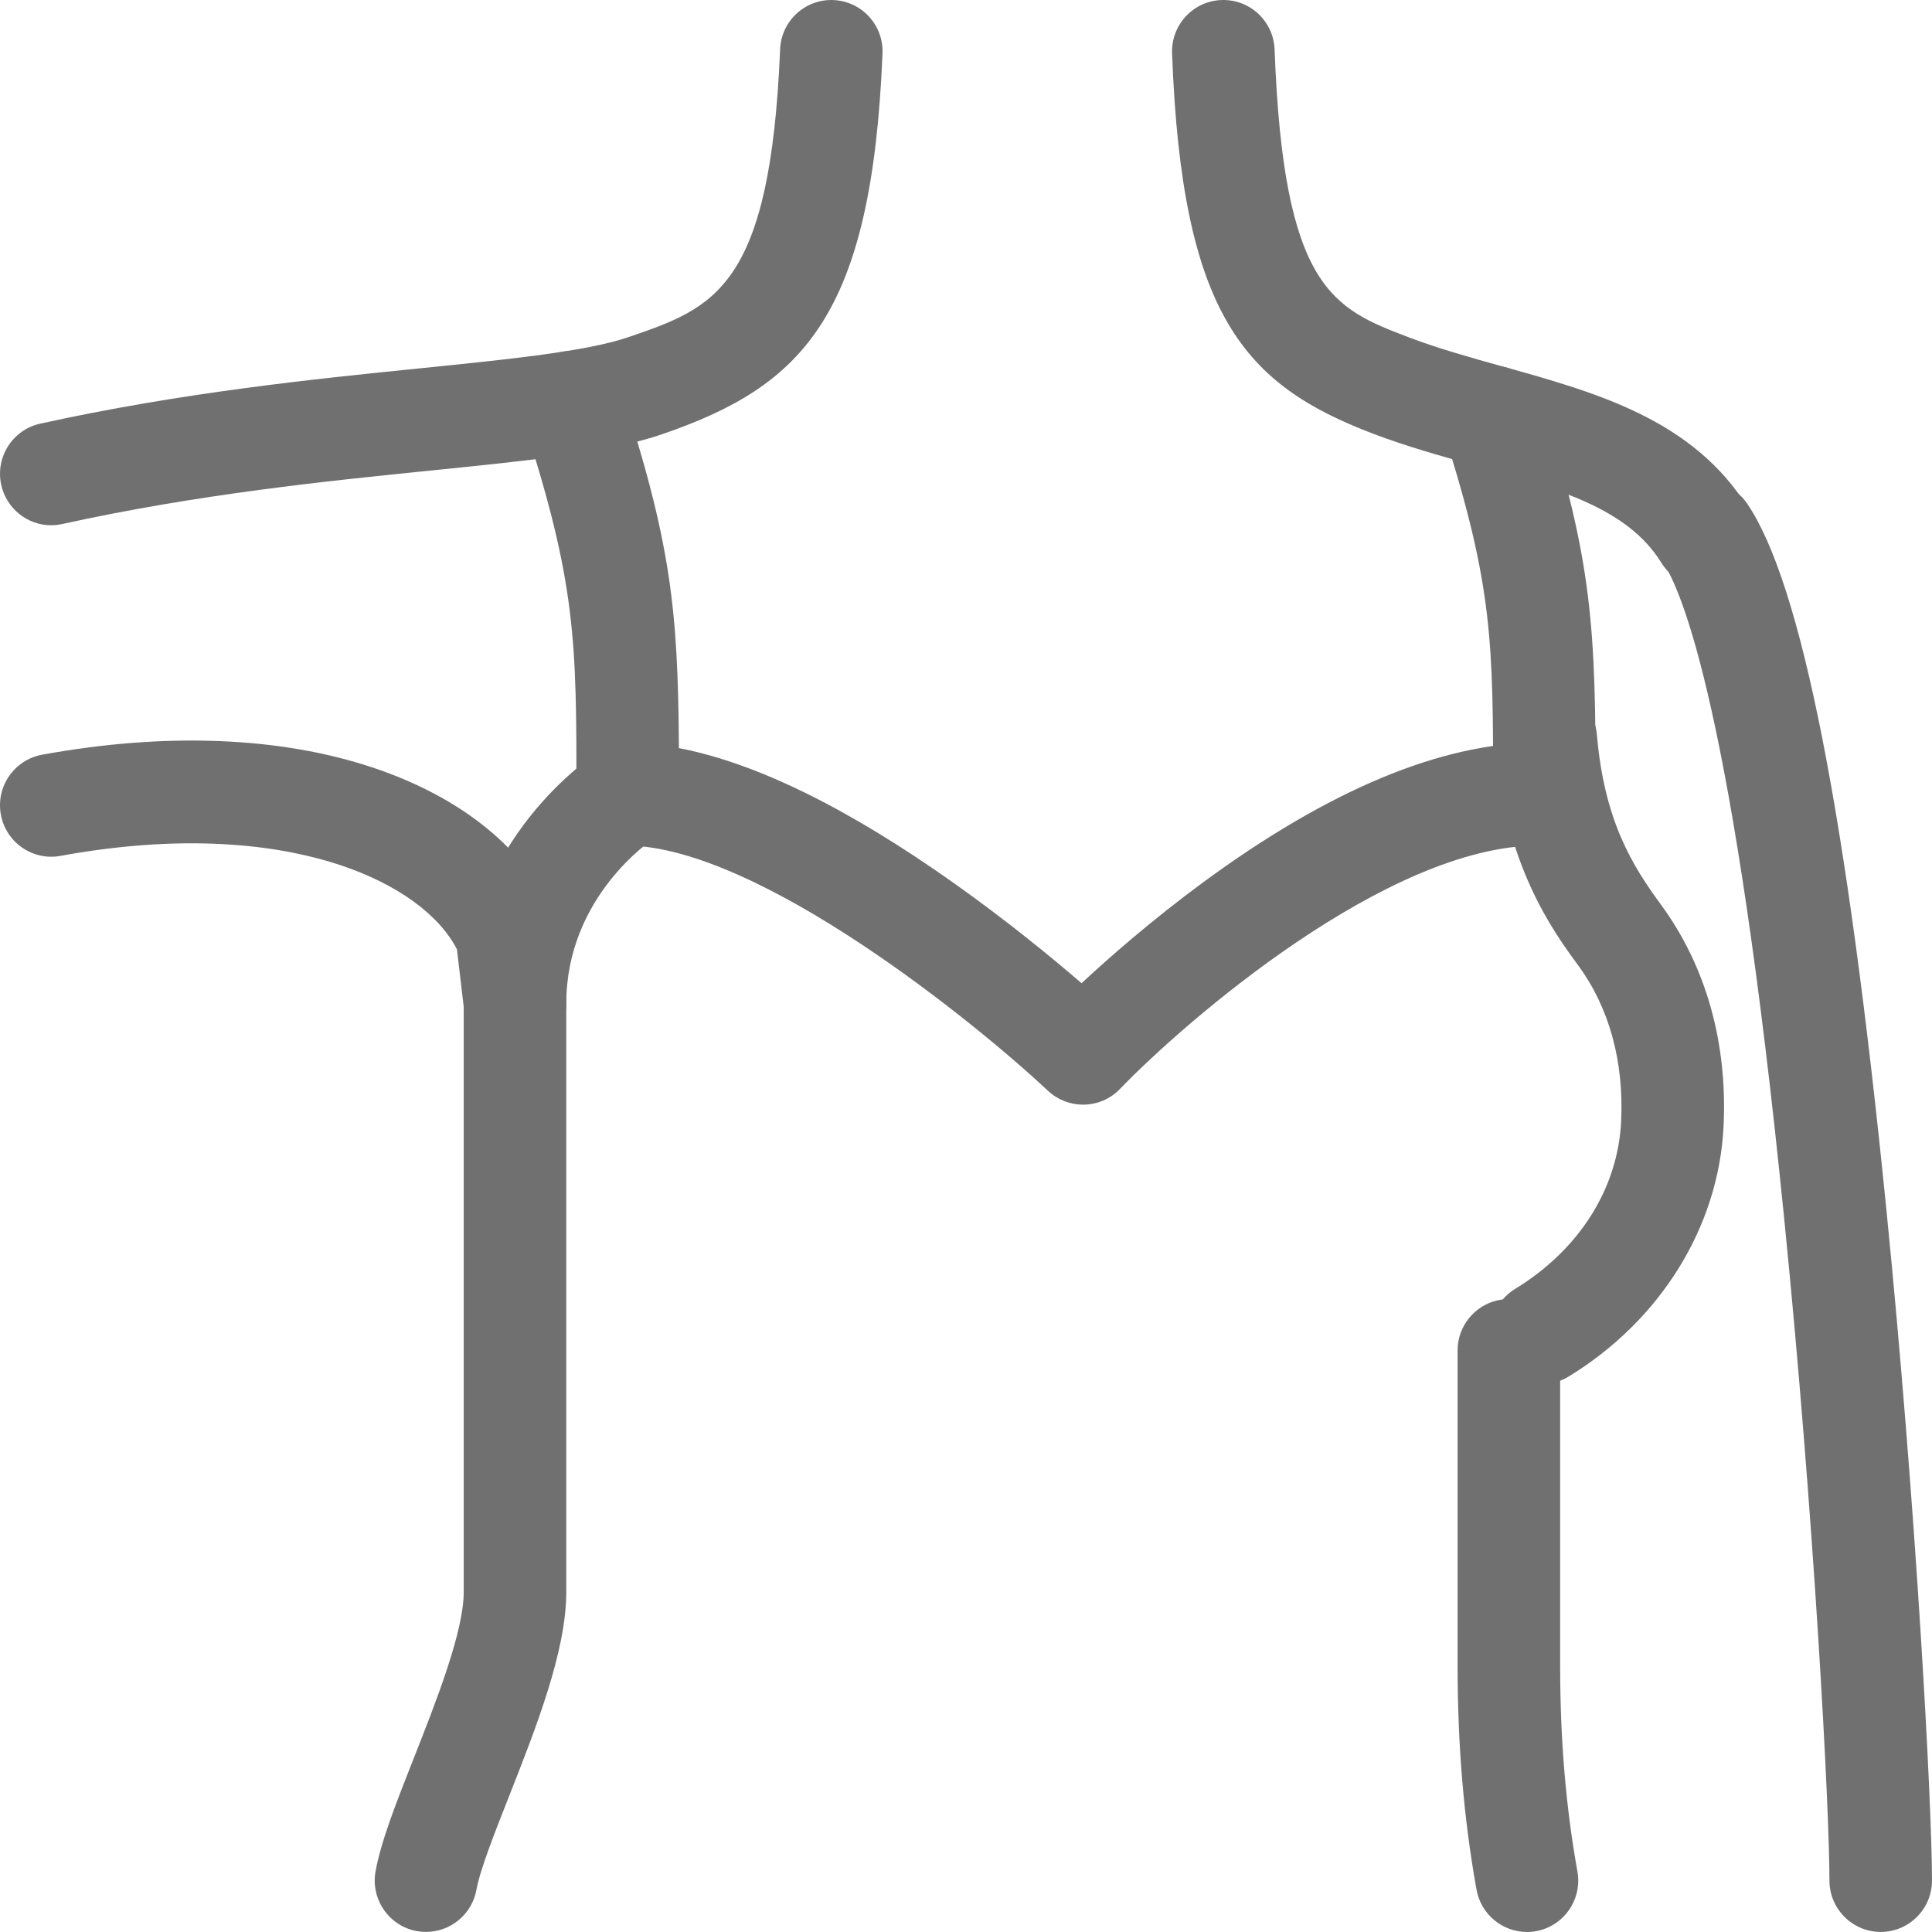
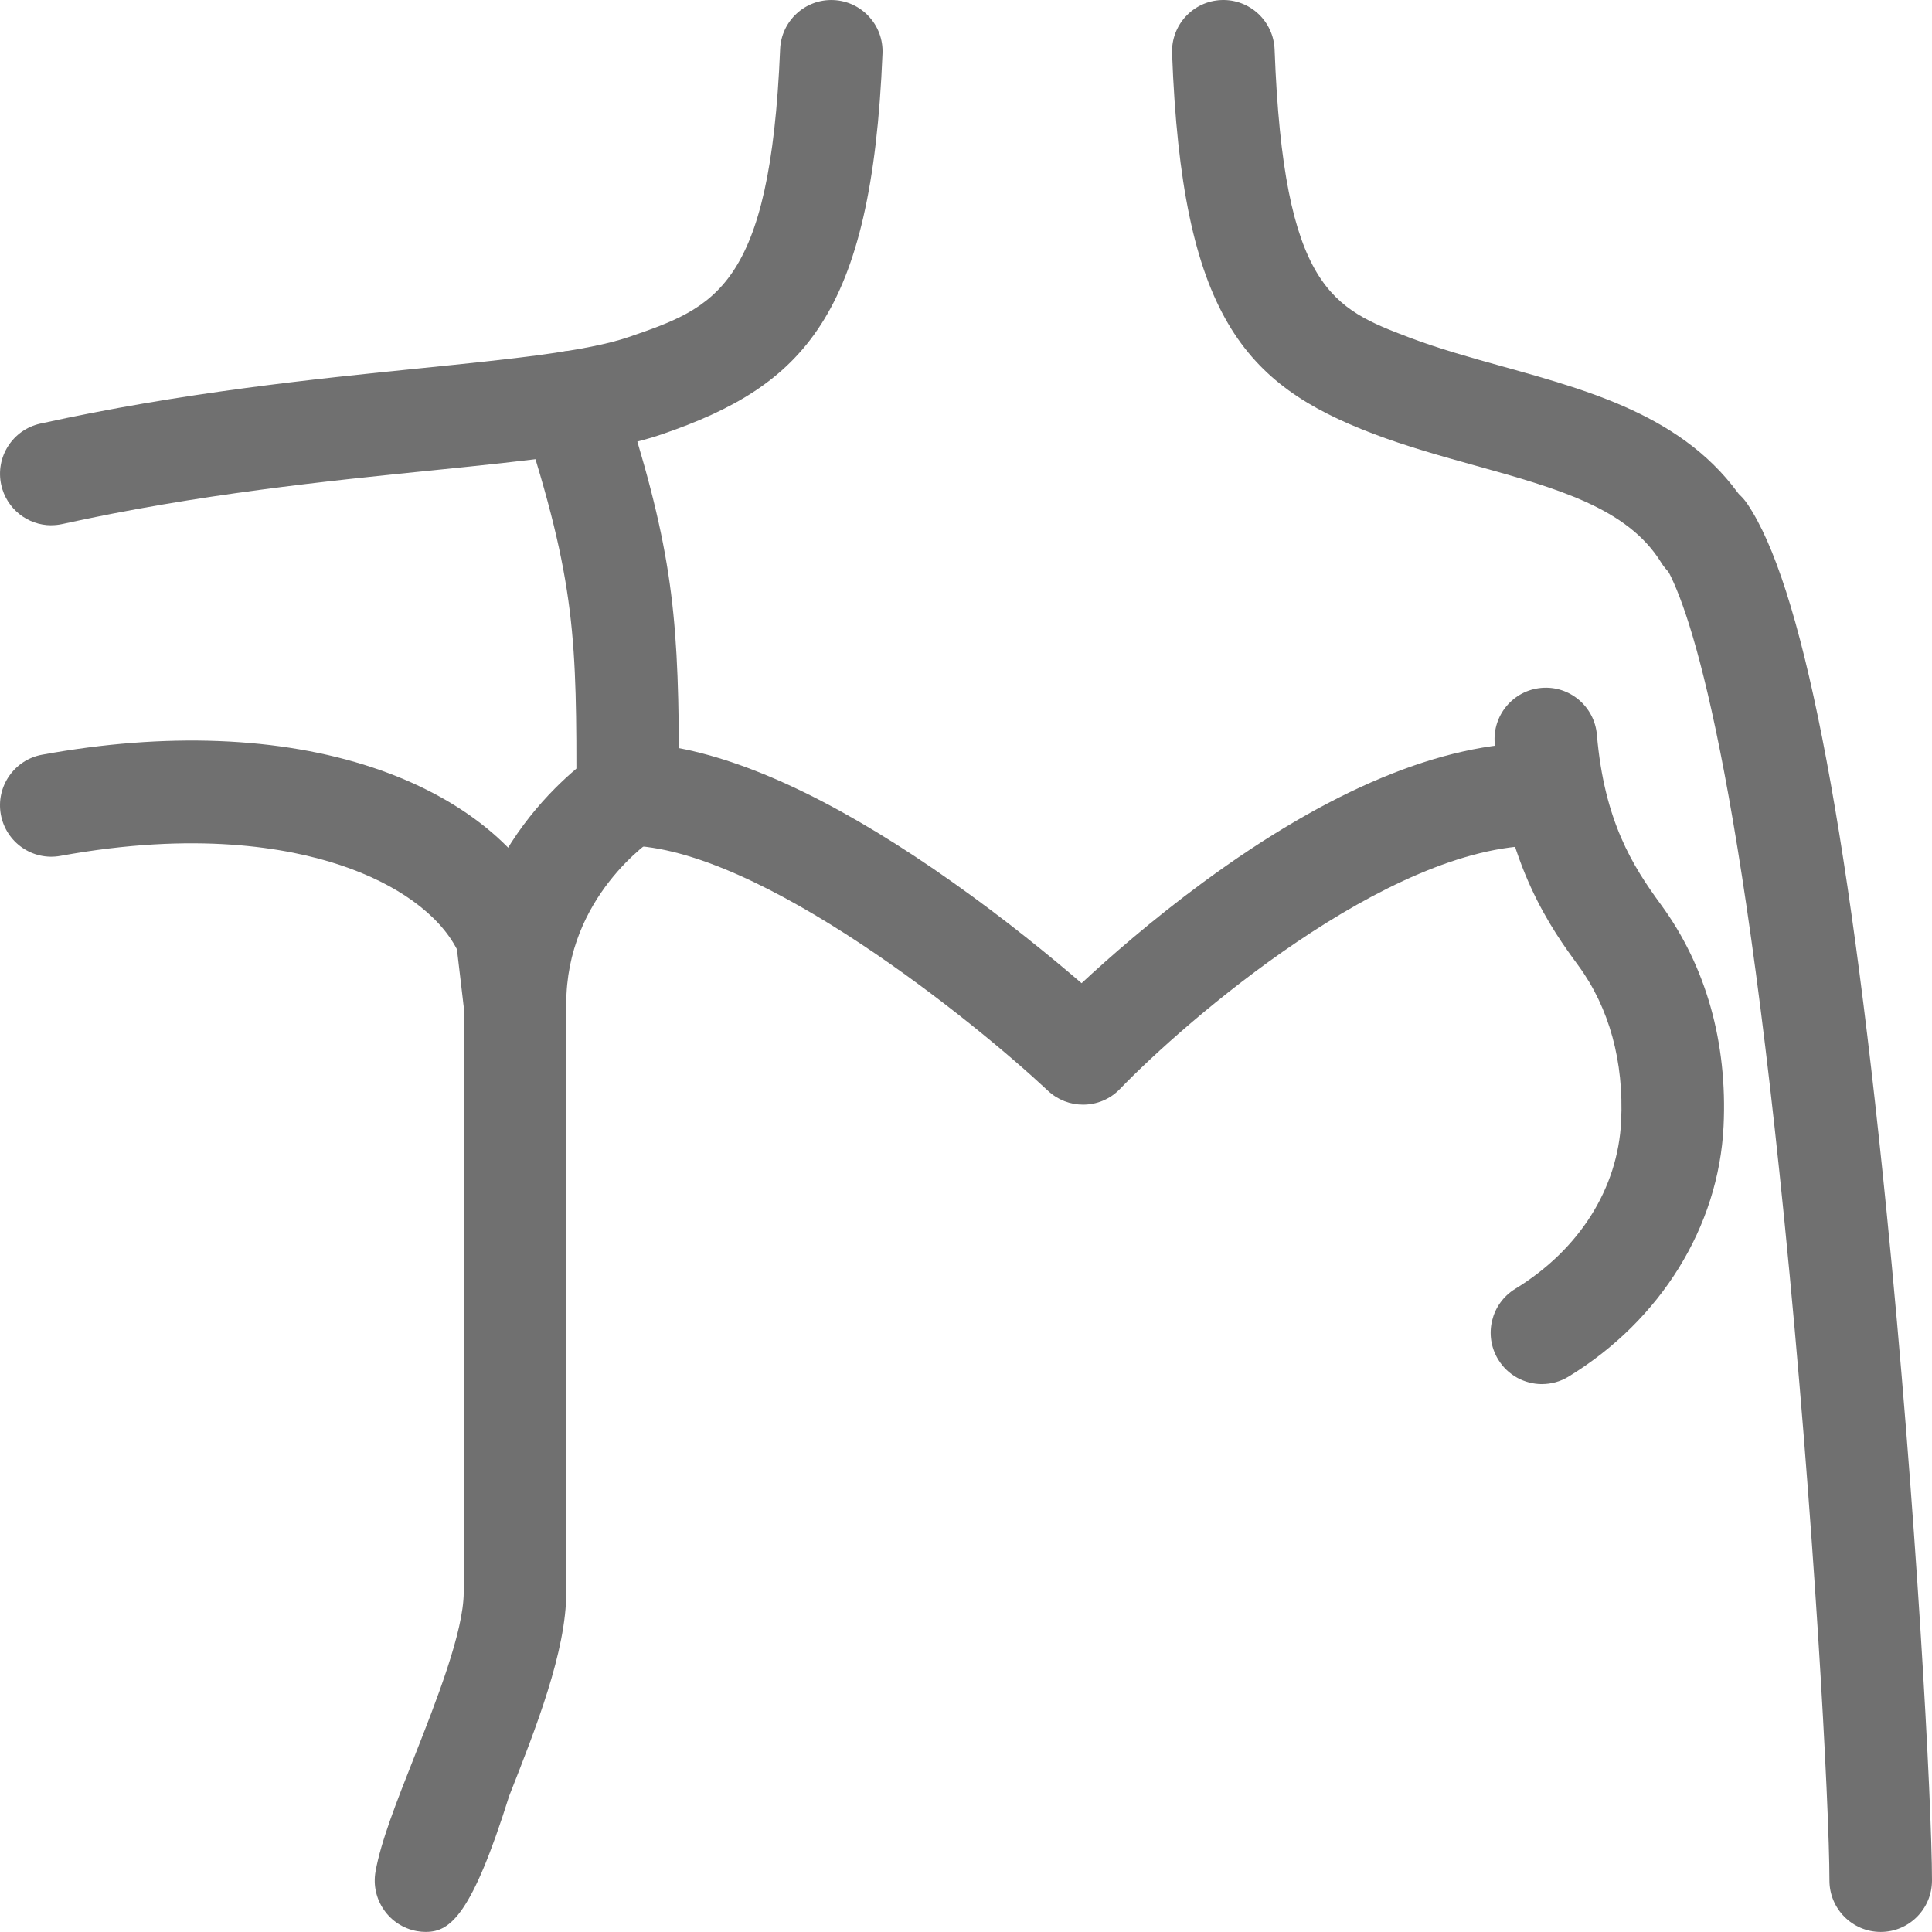
<svg xmlns="http://www.w3.org/2000/svg" width="60" height="60" viewBox="0 0 60 60" fill="none">
  <path d="M1.592 16.313C0.861 16.313 0.202 15.804 0.038 15.058C-0.151 14.197 0.392 13.345 1.252 13.156C5.643 12.189 9.775 11.769 13.097 11.433C15.852 11.153 18.232 10.912 19.532 10.465C22.176 9.556 23.922 8.955 24.227 1.532C24.262 0.651 25.004 -0.035 25.883 0.002C26.762 0.038 27.445 0.783 27.407 1.663C27.073 9.83 24.934 11.982 20.564 13.485C18.917 14.052 16.489 14.297 13.416 14.609C10.177 14.937 6.146 15.346 1.935 16.274C1.82 16.3 1.704 16.311 1.592 16.311V16.313Z" fill="#707070" />
-   <path d="M13.231 59.998C13.137 59.998 13.043 59.989 12.947 59.973C12.082 59.816 11.507 58.986 11.663 58.118C11.83 57.188 12.304 55.987 12.852 54.598C13.542 52.849 14.401 50.672 14.401 49.447V31.266L14.191 29.483C13.634 28.399 12.331 27.454 10.572 26.868C8.913 26.315 6.059 25.817 1.878 26.58C1.013 26.739 0.184 26.163 0.026 25.295C-0.132 24.428 0.443 23.596 1.308 23.438C5.141 22.738 8.691 22.876 11.575 23.837C14.338 24.758 16.337 26.381 17.205 28.41C17.265 28.55 17.304 28.7 17.323 28.852L17.574 30.983C17.582 31.046 17.586 31.108 17.586 31.171V49.446C17.586 51.279 16.644 53.667 15.814 55.772C15.369 56.9 14.908 58.067 14.797 58.684C14.658 59.456 13.987 59.997 13.231 59.997V59.998Z" fill="#707070" />
-   <path d="M47.42 59.999C46.665 59.999 45.993 59.457 45.855 58.686C45.46 56.49 45.267 54.215 45.267 51.729V41.941C45.267 41.059 45.981 40.344 46.86 40.344C47.739 40.344 48.452 41.059 48.452 41.941V51.729C48.452 54.023 48.628 56.113 48.988 58.12C49.144 58.987 48.569 59.817 47.704 59.974C47.609 59.992 47.513 60 47.42 60V59.999Z" fill="#707070" />
+   <path d="M13.231 59.998C13.137 59.998 13.043 59.989 12.947 59.973C12.082 59.816 11.507 58.986 11.663 58.118C11.83 57.188 12.304 55.987 12.852 54.598C13.542 52.849 14.401 50.672 14.401 49.447V31.266L14.191 29.483C13.634 28.399 12.331 27.454 10.572 26.868C8.913 26.315 6.059 25.817 1.878 26.58C1.013 26.739 0.184 26.163 0.026 25.295C-0.132 24.428 0.443 23.596 1.308 23.438C5.141 22.738 8.691 22.876 11.575 23.837C14.338 24.758 16.337 26.381 17.205 28.41C17.265 28.55 17.304 28.7 17.323 28.852L17.574 30.983C17.582 31.046 17.586 31.108 17.586 31.171V49.446C17.586 51.279 16.644 53.667 15.814 55.772C14.658 59.456 13.987 59.997 13.231 59.997V59.998Z" fill="#707070" />
  <path d="M52.947 18.229C52.413 18.229 51.892 17.959 51.59 17.471C50.545 15.775 48.352 15.165 45.813 14.458C44.767 14.167 43.685 13.866 42.637 13.467C38.652 11.949 36.702 9.796 36.4 1.657C36.367 0.775 37.053 0.034 37.932 0.001C38.814 -0.031 39.55 0.656 39.584 1.538C39.86 8.995 41.415 9.586 43.768 10.482C44.679 10.828 45.688 11.11 46.665 11.381C49.582 12.193 52.599 13.033 54.3 15.793C54.762 16.543 54.53 17.528 53.782 17.99C53.521 18.152 53.232 18.229 52.947 18.229Z" fill="#707070" />
  <path d="M58.408 59.998C57.529 59.998 56.815 59.283 56.815 58.401C56.815 56.126 56.334 47.066 55.411 37.859C53.837 22.133 52.242 18.342 51.63 17.442C51.135 16.714 51.322 15.72 52.048 15.223C52.774 14.726 53.766 14.912 54.261 15.642C55.94 18.108 57.353 25.271 58.581 37.541C59.513 46.853 60 56.071 60 58.401C60 59.283 59.287 59.998 58.408 59.998Z" fill="#707070" />
  <path d="M47.888 42.985C47.351 42.985 46.827 42.713 46.527 42.22C46.069 41.468 46.307 40.484 47.057 40.026C49.047 38.808 50.246 36.911 50.346 34.822C50.435 32.967 49.976 31.295 49.016 29.986C48.221 28.902 46.744 26.886 46.42 23.09C46.345 22.212 46.995 21.439 47.871 21.363C48.746 21.288 49.518 21.94 49.593 22.818C49.822 25.494 50.7 26.892 51.582 28.094C52.98 30 53.652 32.379 53.527 34.975C53.377 38.093 51.578 41 48.716 42.75C48.457 42.909 48.17 42.984 47.888 42.984V42.985Z" fill="#707070" />
  <path d="M33.634 34.306C33.245 34.306 32.853 34.163 32.546 33.875C30.304 31.774 23.584 26.308 19.475 26.259C18.604 26.248 17.902 25.537 17.902 24.662C17.902 19.902 17.902 18.12 16.229 12.992C15.955 12.154 16.411 11.252 17.248 10.977C18.084 10.704 18.983 11.161 19.257 11.999C20.839 16.851 21.057 18.907 21.084 23.233C23.47 23.691 26.325 25.09 29.597 27.407C31.255 28.579 32.667 29.741 33.589 30.534C34.455 29.729 35.78 28.567 37.369 27.398C41.28 24.523 44.781 23.065 47.776 23.065C48.655 23.065 49.368 23.78 49.368 24.662C49.368 25.543 48.655 26.259 47.776 26.259C43.092 26.259 36.808 31.717 34.781 33.819C34.469 34.144 34.052 34.306 33.636 34.306H33.634Z" fill="#707070" />
-   <path d="M47.962 26.259C47.083 26.259 46.37 25.543 46.37 24.662C46.37 19.978 46.37 18.225 44.842 13.44C44.575 12.601 45.036 11.702 45.873 11.432C46.711 11.163 47.606 11.626 47.875 12.466C49.473 17.472 49.554 19.508 49.554 24.66C49.554 25.542 48.841 26.257 47.962 26.257V26.259Z" fill="#707070" />
  <path d="M15.992 32.768C15.113 32.768 14.399 32.052 14.399 31.171C14.399 26.047 18.472 23.419 18.646 23.31C19.39 22.84 20.374 23.065 20.843 23.811C21.309 24.554 21.089 25.537 20.351 26.008C20.225 26.09 17.586 27.853 17.586 31.171C17.586 32.053 16.872 32.768 15.993 32.768H15.992Z" fill="#707070" />
</svg>